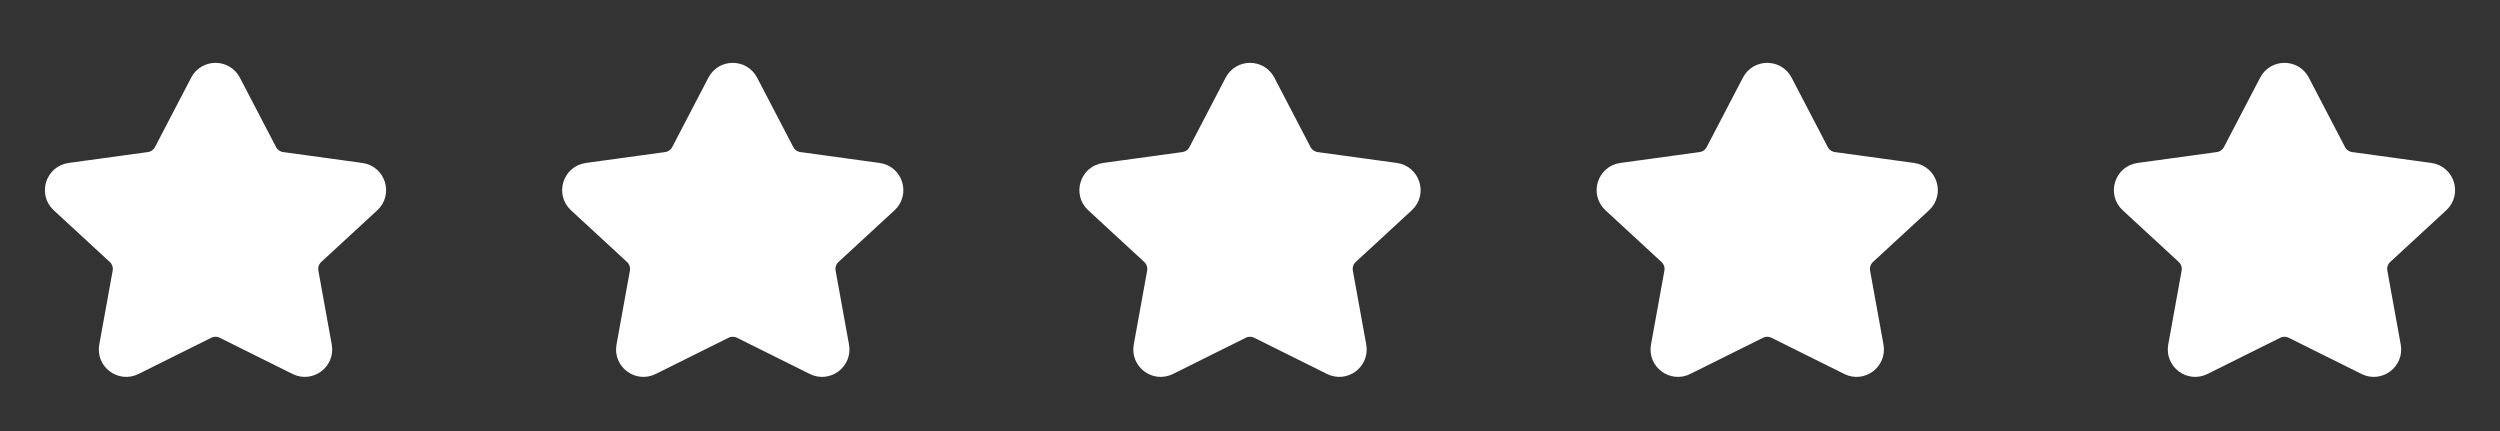
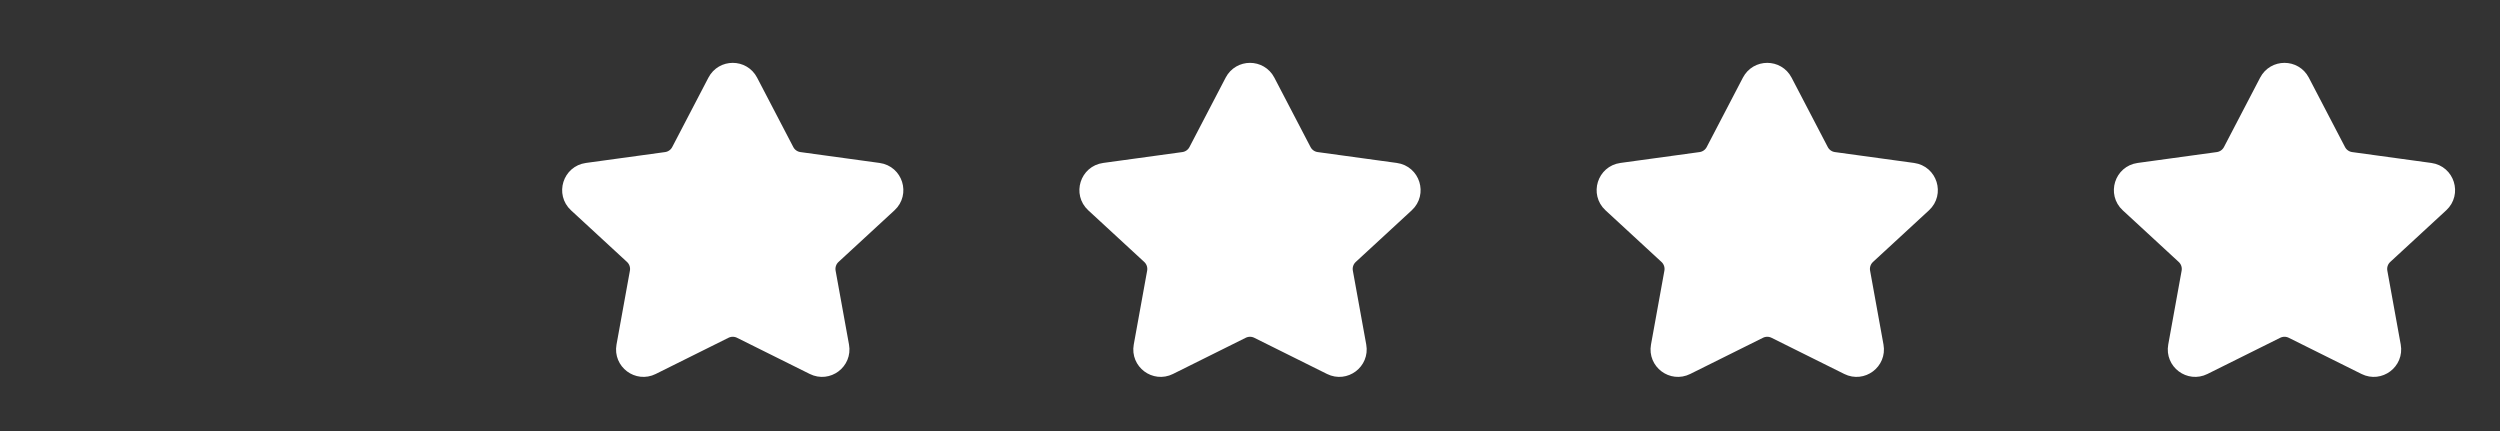
<svg xmlns="http://www.w3.org/2000/svg" width="116" height="20" viewBox="0 0 116 20" fill="none">
  <rect x="0" y="0" width="116" height="20" fill="#333333" stroke="none" />
-   <path d="M9.241 3.793C9.561 3.18 10.439 3.18 10.759 3.793L12.44 7.017C12.568 7.262 12.807 7.431 13.082 7.469L16.76 7.974C17.476 8.073 17.755 8.961 17.224 9.451L14.624 11.849C14.409 12.048 14.31 12.342 14.362 12.631L14.984 16.062C15.11 16.755 14.391 17.294 13.761 16.98L10.381 15.299C10.141 15.18 9.859 15.18 9.619 15.299L6.239 16.98C5.609 17.294 4.89 16.755 5.016 16.062L5.638 12.631C5.69 12.342 5.591 12.048 5.376 11.849L2.776 9.451C2.245 8.961 2.524 8.073 3.24 7.974L6.918 7.469C7.193 7.431 7.432 7.262 7.56 7.017L9.241 3.793Z" fill="white" stroke="white" stroke-width="0.833" stroke-linecap="round" stroke-linejoin="round" />
  <path d="M33.241 3.793C33.561 3.18 34.439 3.18 34.759 3.793L36.44 7.017C36.568 7.262 36.807 7.431 37.082 7.469L40.76 7.974C41.476 8.073 41.755 8.961 41.224 9.451L38.624 11.849C38.409 12.048 38.31 12.342 38.362 12.631L38.984 16.062C39.11 16.755 38.391 17.294 37.761 16.98L34.381 15.299C34.141 15.18 33.859 15.18 33.619 15.299L30.239 16.98C29.609 17.294 28.89 16.755 29.016 16.062L29.638 12.631C29.69 12.342 29.591 12.048 29.376 11.849L26.776 9.451C26.245 8.961 26.524 8.073 27.24 7.974L30.918 7.469C31.193 7.431 31.432 7.262 31.56 7.017L33.241 3.793Z" fill="white" stroke="white" stroke-width="0.833" stroke-linecap="round" stroke-linejoin="round" />
  <path d="M57.241 3.793C57.561 3.18 58.439 3.18 58.759 3.793L60.44 7.017C60.568 7.262 60.807 7.431 61.082 7.469L64.76 7.974C65.476 8.073 65.755 8.961 65.224 9.451L62.624 11.849C62.409 12.048 62.31 12.342 62.362 12.631L62.984 16.062C63.11 16.755 62.391 17.294 61.761 16.98L58.381 15.299C58.141 15.18 57.859 15.18 57.619 15.299L54.239 16.98C53.609 17.294 52.89 16.755 53.016 16.062L53.638 12.631C53.69 12.342 53.591 12.048 53.376 11.849L50.776 9.451C50.245 8.961 50.524 8.073 51.24 7.974L54.918 7.469C55.193 7.431 55.432 7.262 55.56 7.017L57.241 3.793Z" fill="white" stroke="white" stroke-width="0.833" stroke-linecap="round" stroke-linejoin="round" />
  <path d="M81.241 3.793C81.561 3.18 82.439 3.18 82.759 3.793L84.44 7.017C84.568 7.262 84.807 7.431 85.082 7.469L88.76 7.974C89.476 8.073 89.755 8.961 89.224 9.451L86.624 11.849C86.409 12.048 86.31 12.342 86.362 12.631L86.984 16.062C87.11 16.755 86.391 17.294 85.761 16.98L82.381 15.299C82.141 15.18 81.859 15.18 81.619 15.299L78.239 16.98C77.609 17.294 76.89 16.755 77.016 16.062L77.638 12.631C77.69 12.342 77.591 12.048 77.376 11.849L74.776 9.451C74.245 8.961 74.524 8.073 75.24 7.974L78.918 7.469C79.193 7.431 79.432 7.262 79.56 7.017L81.241 3.793Z" fill="white" stroke="white" stroke-width="0.833" stroke-linecap="round" stroke-linejoin="round" />
  <path d="M105.241 3.793C105.561 3.18 106.439 3.18 106.759 3.793L108.44 7.017C108.568 7.262 108.807 7.431 109.082 7.469L112.76 7.974C113.476 8.073 113.755 8.961 113.224 9.451L110.624 11.849C110.409 12.048 110.31 12.342 110.362 12.631L110.984 16.062C111.11 16.755 110.391 17.294 109.761 16.98L106.381 15.299C106.141 15.18 105.859 15.18 105.619 15.299L102.239 16.98C101.609 17.294 100.89 16.755 101.016 16.062L101.638 12.631C101.69 12.342 101.591 12.048 101.376 11.849L98.776 9.451C98.245 8.961 98.524 8.073 99.24 7.974L102.918 7.469C103.193 7.431 103.432 7.262 103.56 7.017L105.241 3.793Z" fill="white" stroke="white" stroke-width="0.833" stroke-linecap="round" stroke-linejoin="round" />
</svg>